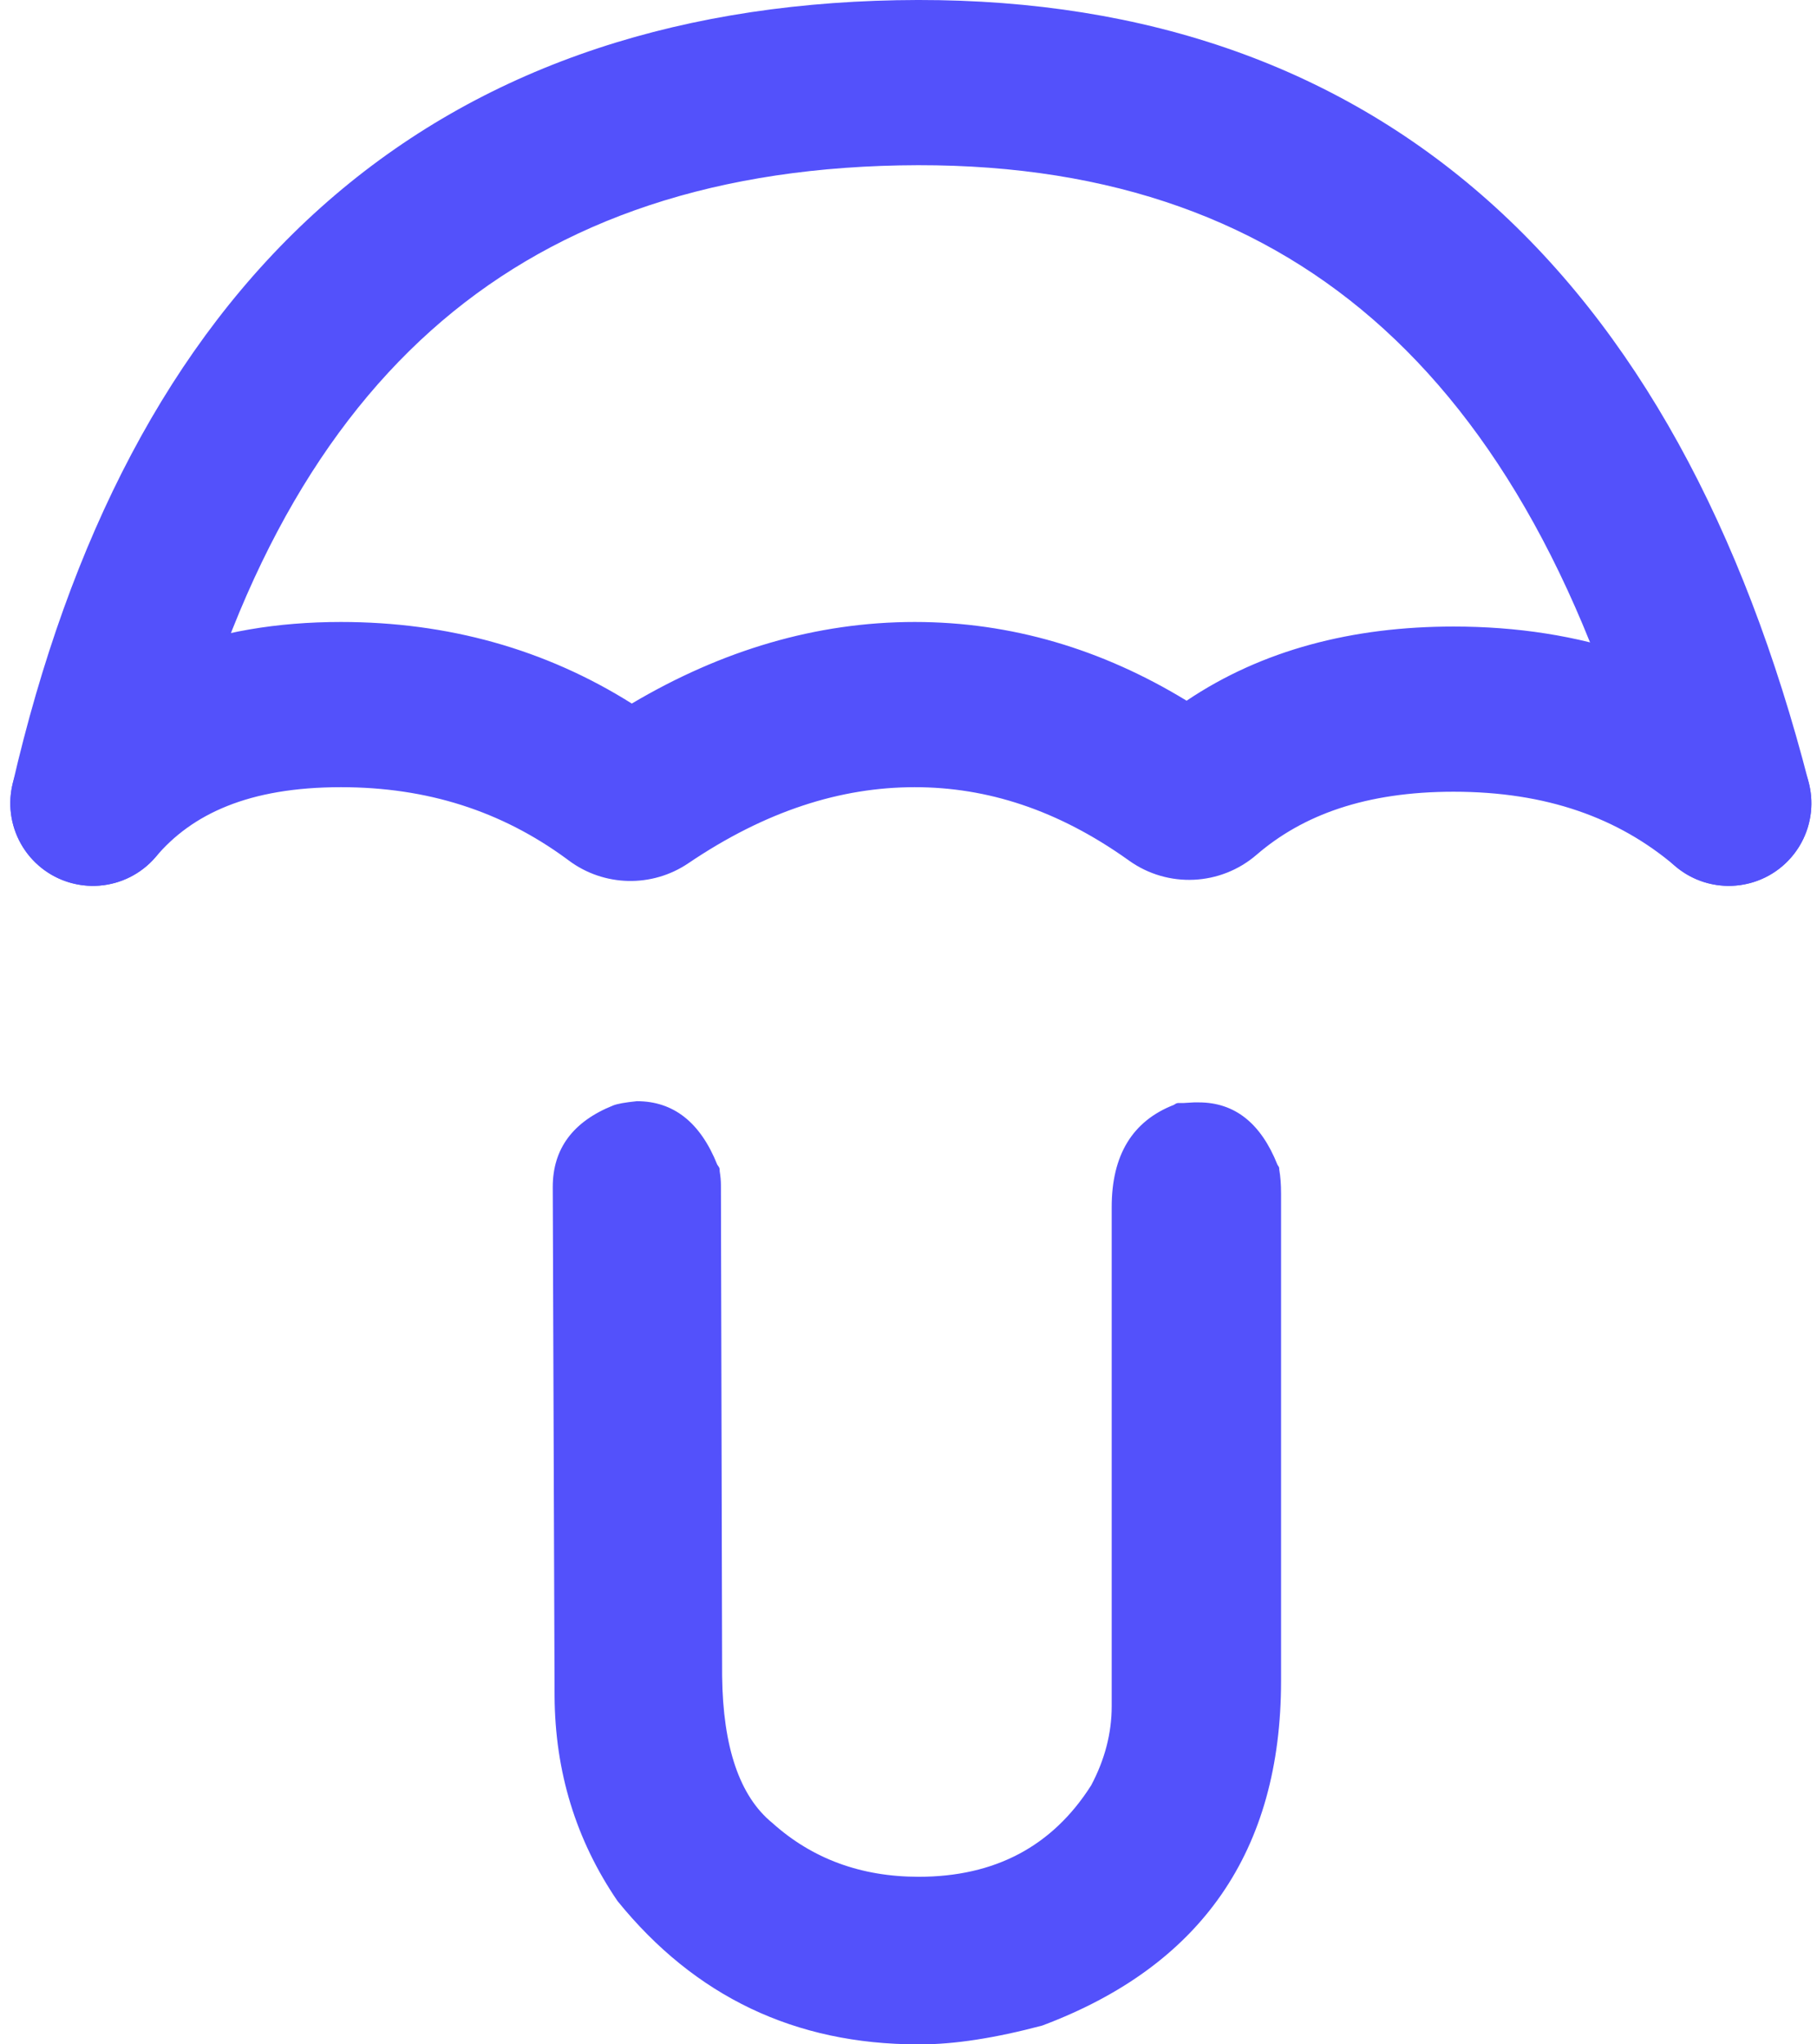
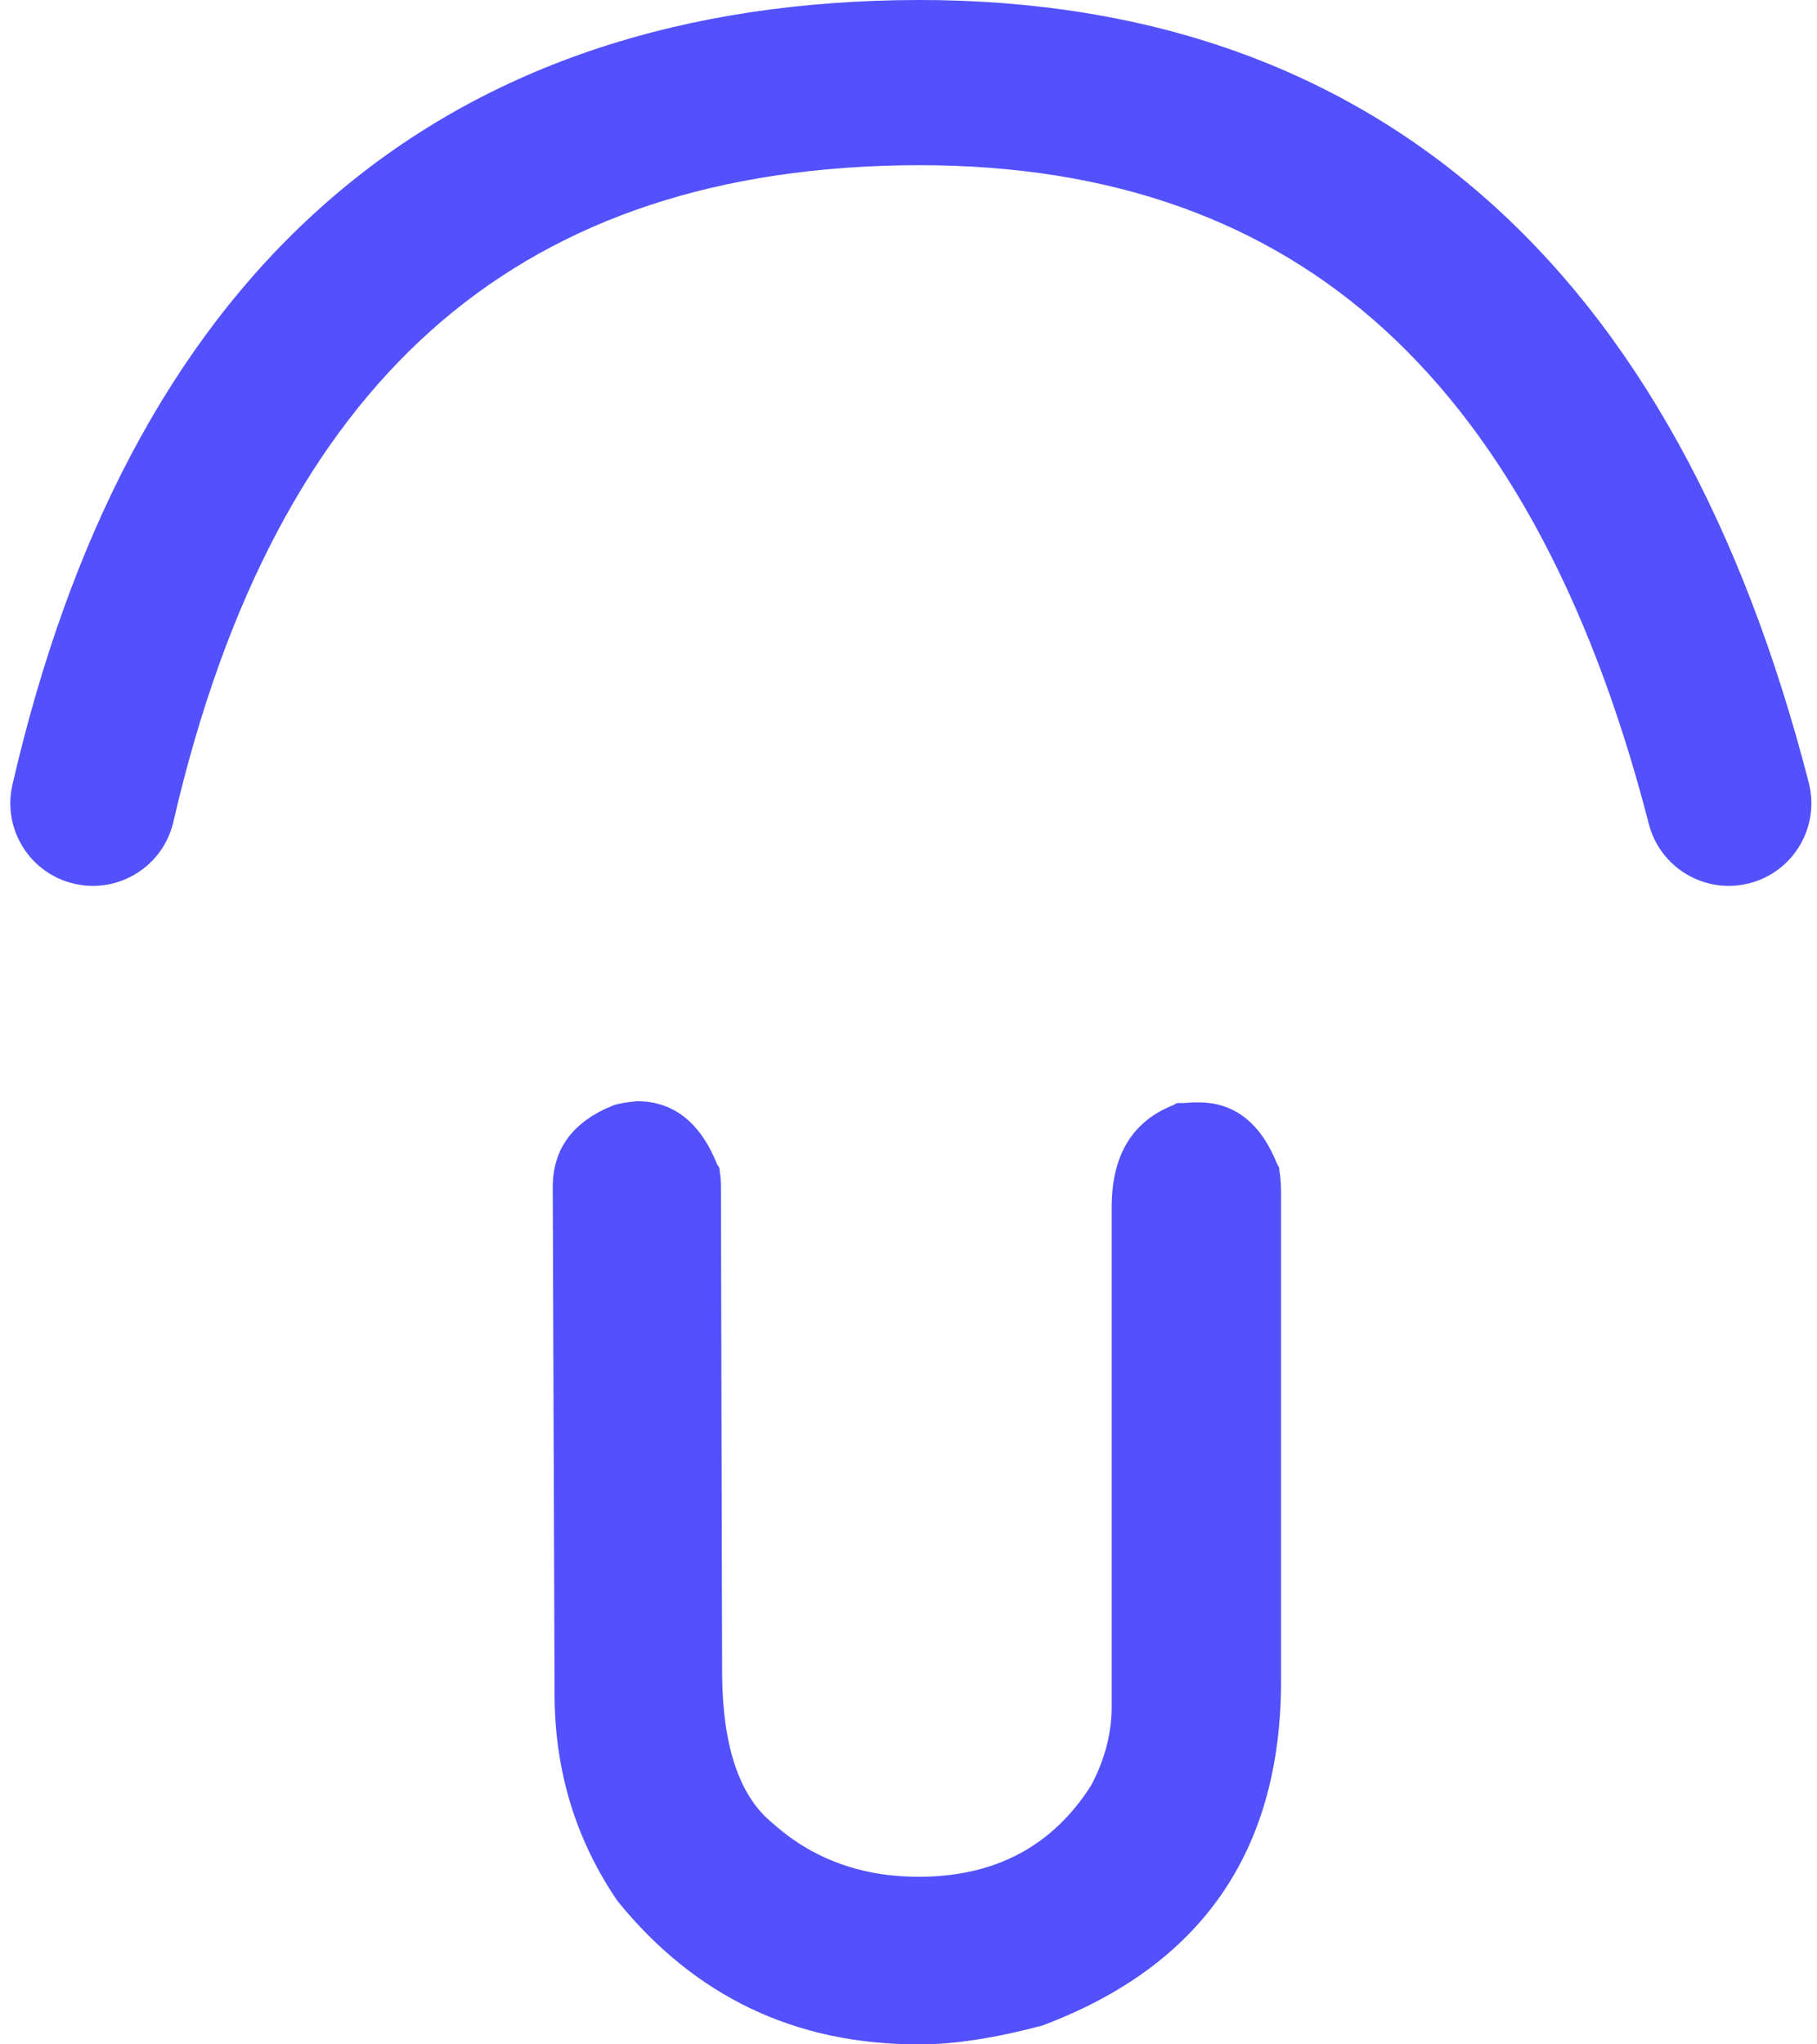
<svg xmlns="http://www.w3.org/2000/svg" width="136" height="153" fill="none" viewBox="0 0 136 153">
  <path fill="#5351FB" d="M68.901 153C71.437 153 74.47 152.532 78.002 151.596C89.925 147.129 95.886 138.526 95.886 125.789V89.341C95.886 88.646 95.841 88.043 95.75 87.529C95.75 87.439 95.743 87.379 95.728 87.348C95.713 87.318 95.675 87.258 95.615 87.167C94.377 84.058 92.415 82.504 89.729 82.504H89.366L88.597 82.549H88.189C88.099 82.549 87.993 82.594 87.872 82.685C84.763 83.892 83.209 86.443 83.209 90.337V127.69C83.209 129.713 82.695 131.69 81.669 133.621C78.772 138.179 74.47 140.458 68.765 140.458C64.449 140.458 60.797 139.115 57.808 136.429C55.363 134.436 54.111 130.769 54.05 125.426L53.96 88.707C53.96 88.375 53.93 88.028 53.869 87.665C53.869 87.545 53.862 87.462 53.847 87.416C53.831 87.371 53.779 87.288 53.688 87.167C52.42 83.998 50.413 82.413 47.666 82.413C46.791 82.504 46.202 82.609 45.9 82.73C42.882 83.938 41.373 85.975 41.373 88.843L41.509 126.92C41.539 132.595 43.108 137.711 46.217 142.269C52.013 149.423 59.514 153 68.72 153H68.901Z" />
-   <path fill="#5351FB" fill-rule="evenodd" d="M25.521 58.913C18.603 58.913 14.365 60.935 11.67 64.114C9.463 66.719 5.562 67.04 2.958 64.833C0.353 62.625 0.032 58.724 2.239 56.12C7.893 49.451 16.032 46.549 25.521 46.549C33.495 46.549 40.804 48.574 47.29 52.654C54.01 48.671 61.09 46.549 68.466 46.549C75.678 46.549 82.487 48.579 88.816 52.441C94.465 48.638 101.245 46.89 108.8 46.89C118.276 46.89 126.623 49.634 133.406 55.411C136.005 57.625 136.317 61.526 134.103 64.126C131.889 66.725 127.988 67.037 125.389 64.823C121.143 61.206 115.758 59.253 108.8 59.253C102.228 59.253 97.504 60.992 94.052 63.972C91.352 66.302 87.408 66.482 84.507 64.407L84.398 64.329C79.172 60.619 73.9 58.913 68.466 58.913C62.935 58.913 57.319 60.683 51.522 64.605C48.801 66.446 45.212 66.365 42.577 64.403L42.385 64.26C37.534 60.709 31.987 58.913 25.521 58.913Z" clip-rule="evenodd" />
  <path fill="#5351FB" fill-rule="evenodd" d="M102.749 23.886C93.733 16.066 82.111 12.094 67.347 12.378C52.514 12.663 40.995 16.925 32.253 24.746C23.437 32.633 16.861 44.662 12.978 61.506C12.211 64.833 8.893 66.908 5.566 66.141C2.239 65.374 0.164 62.056 0.931 58.729C5.192 40.242 12.734 25.618 24.009 15.532C35.359 5.379 49.904 0.347 67.109 0.016C84.384 -0.316 99.142 4.391 110.85 14.546C122.455 24.612 130.482 39.525 135.384 58.577C136.234 61.884 134.244 65.254 130.937 66.104C127.631 66.955 124.261 64.964 123.41 61.658C118.905 44.147 111.866 31.793 102.749 23.886Z" clip-rule="evenodd" />
</svg>